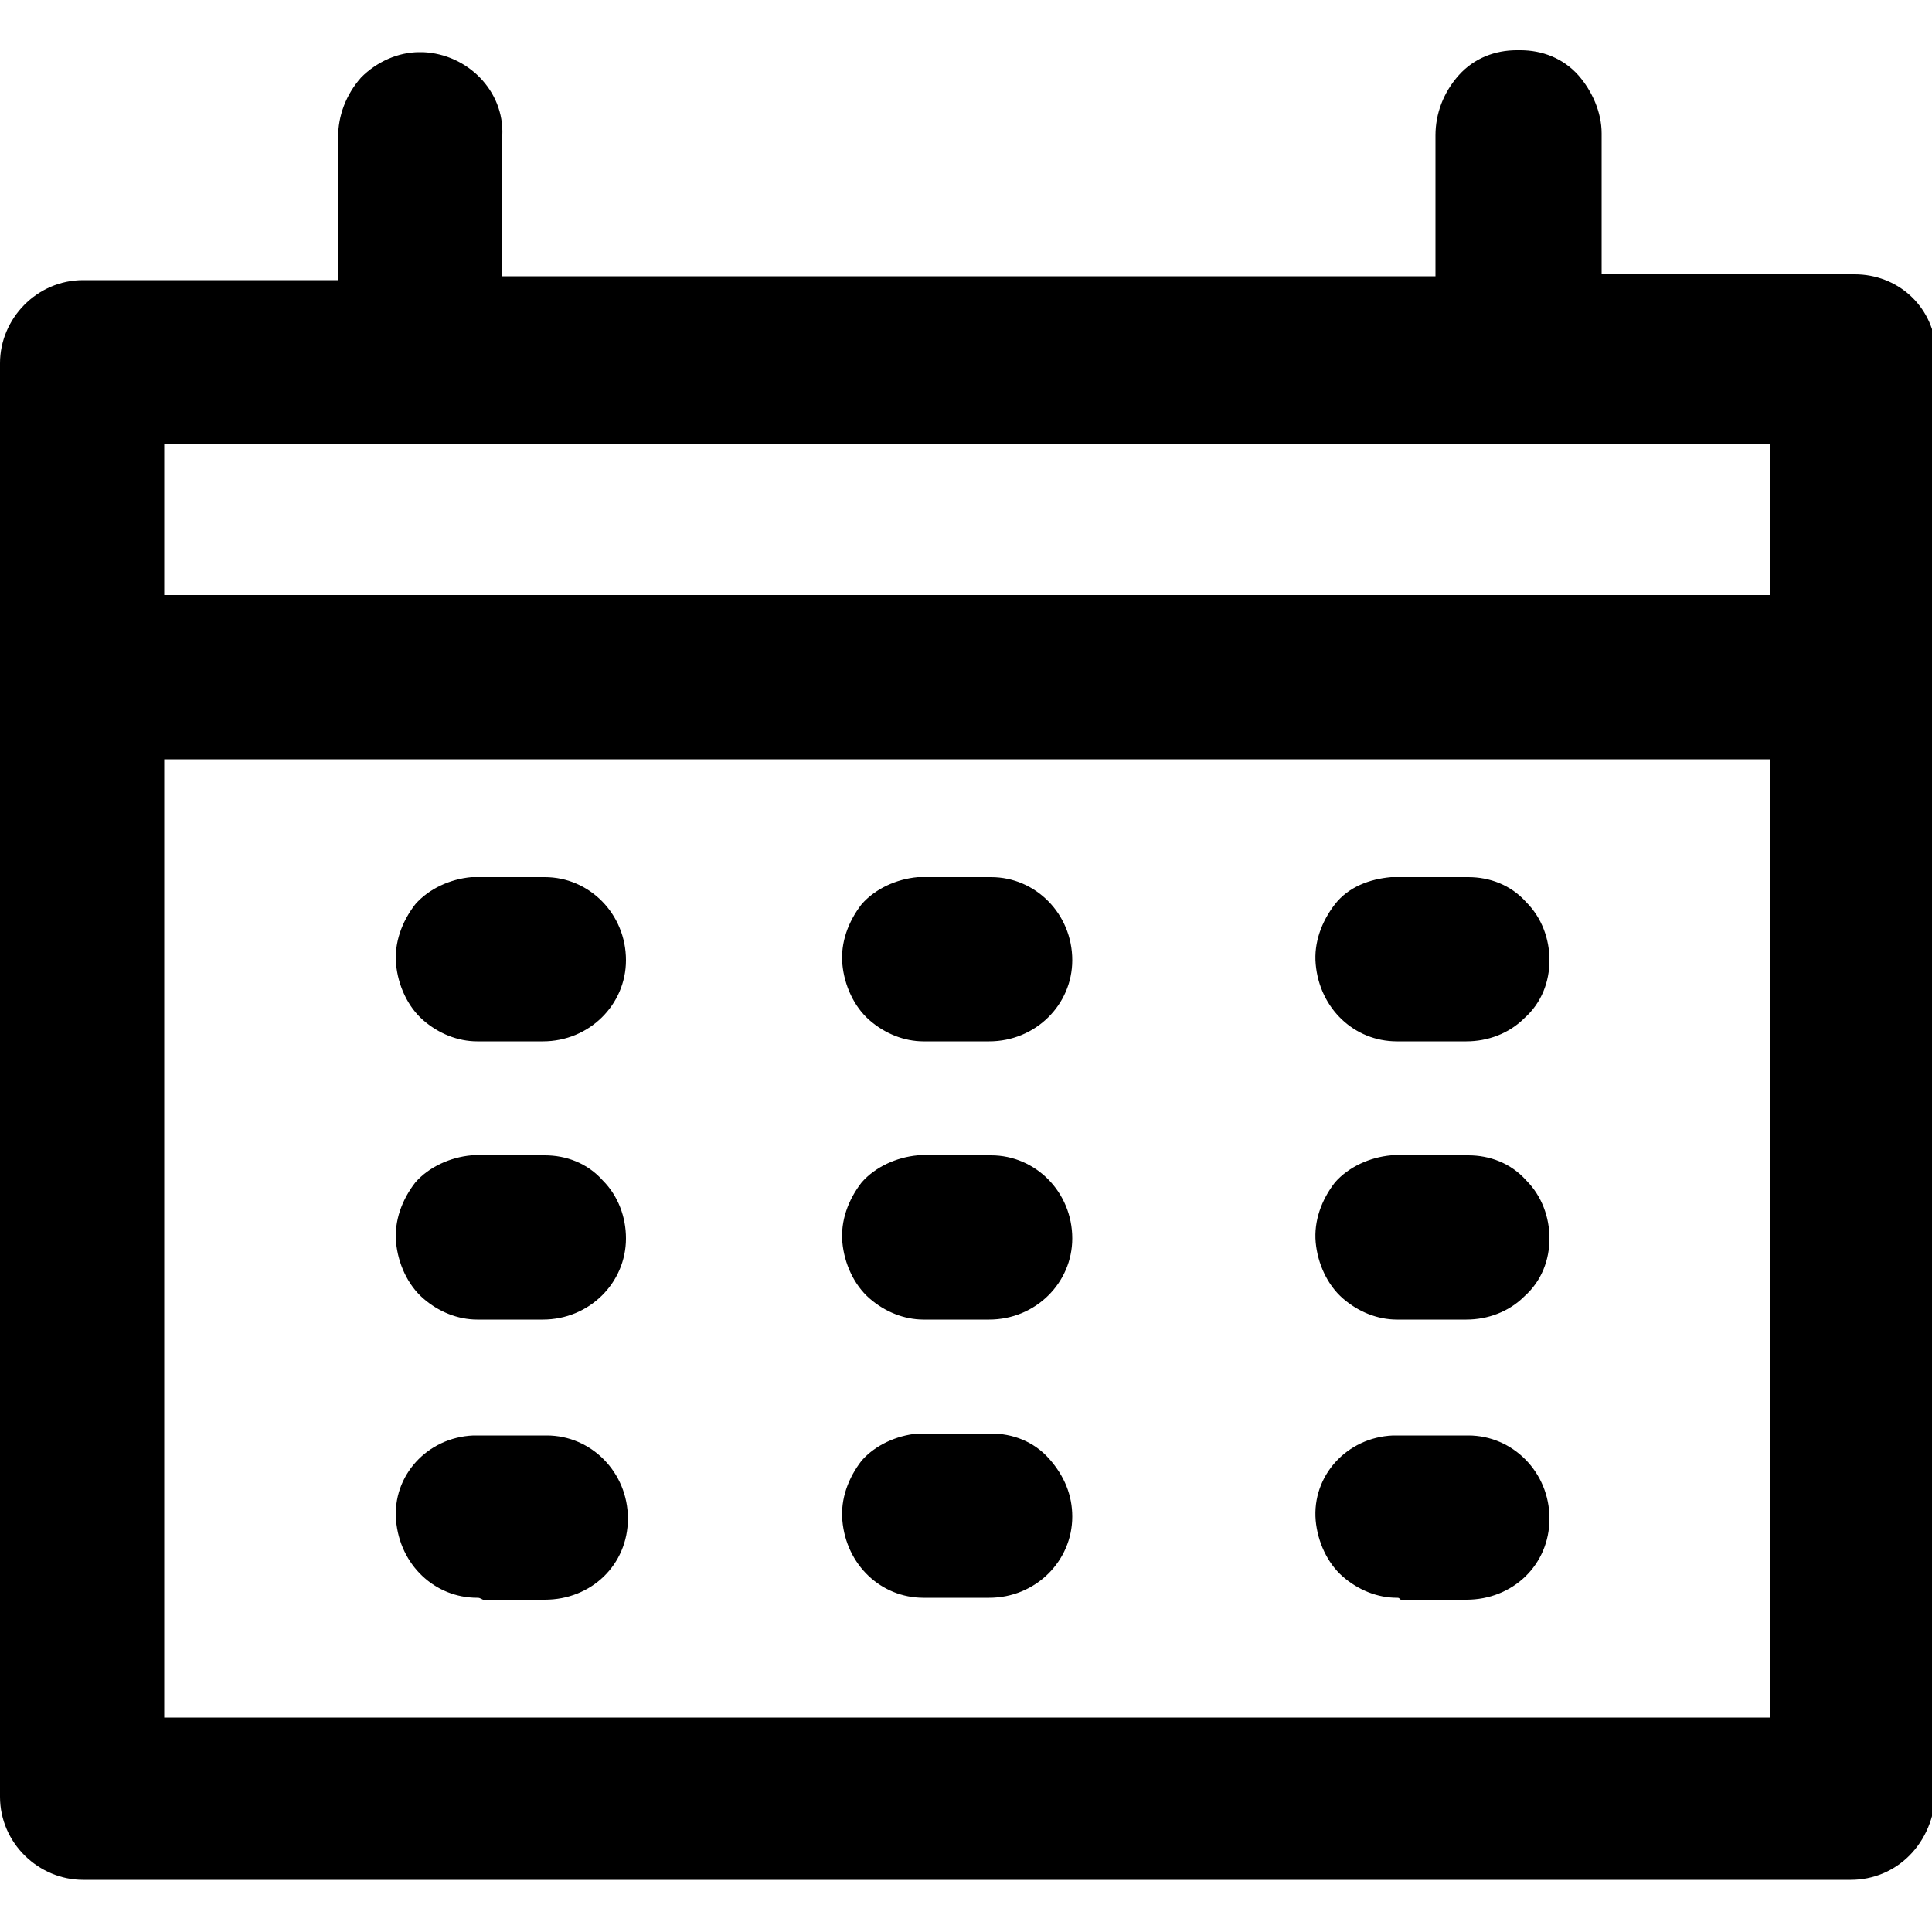
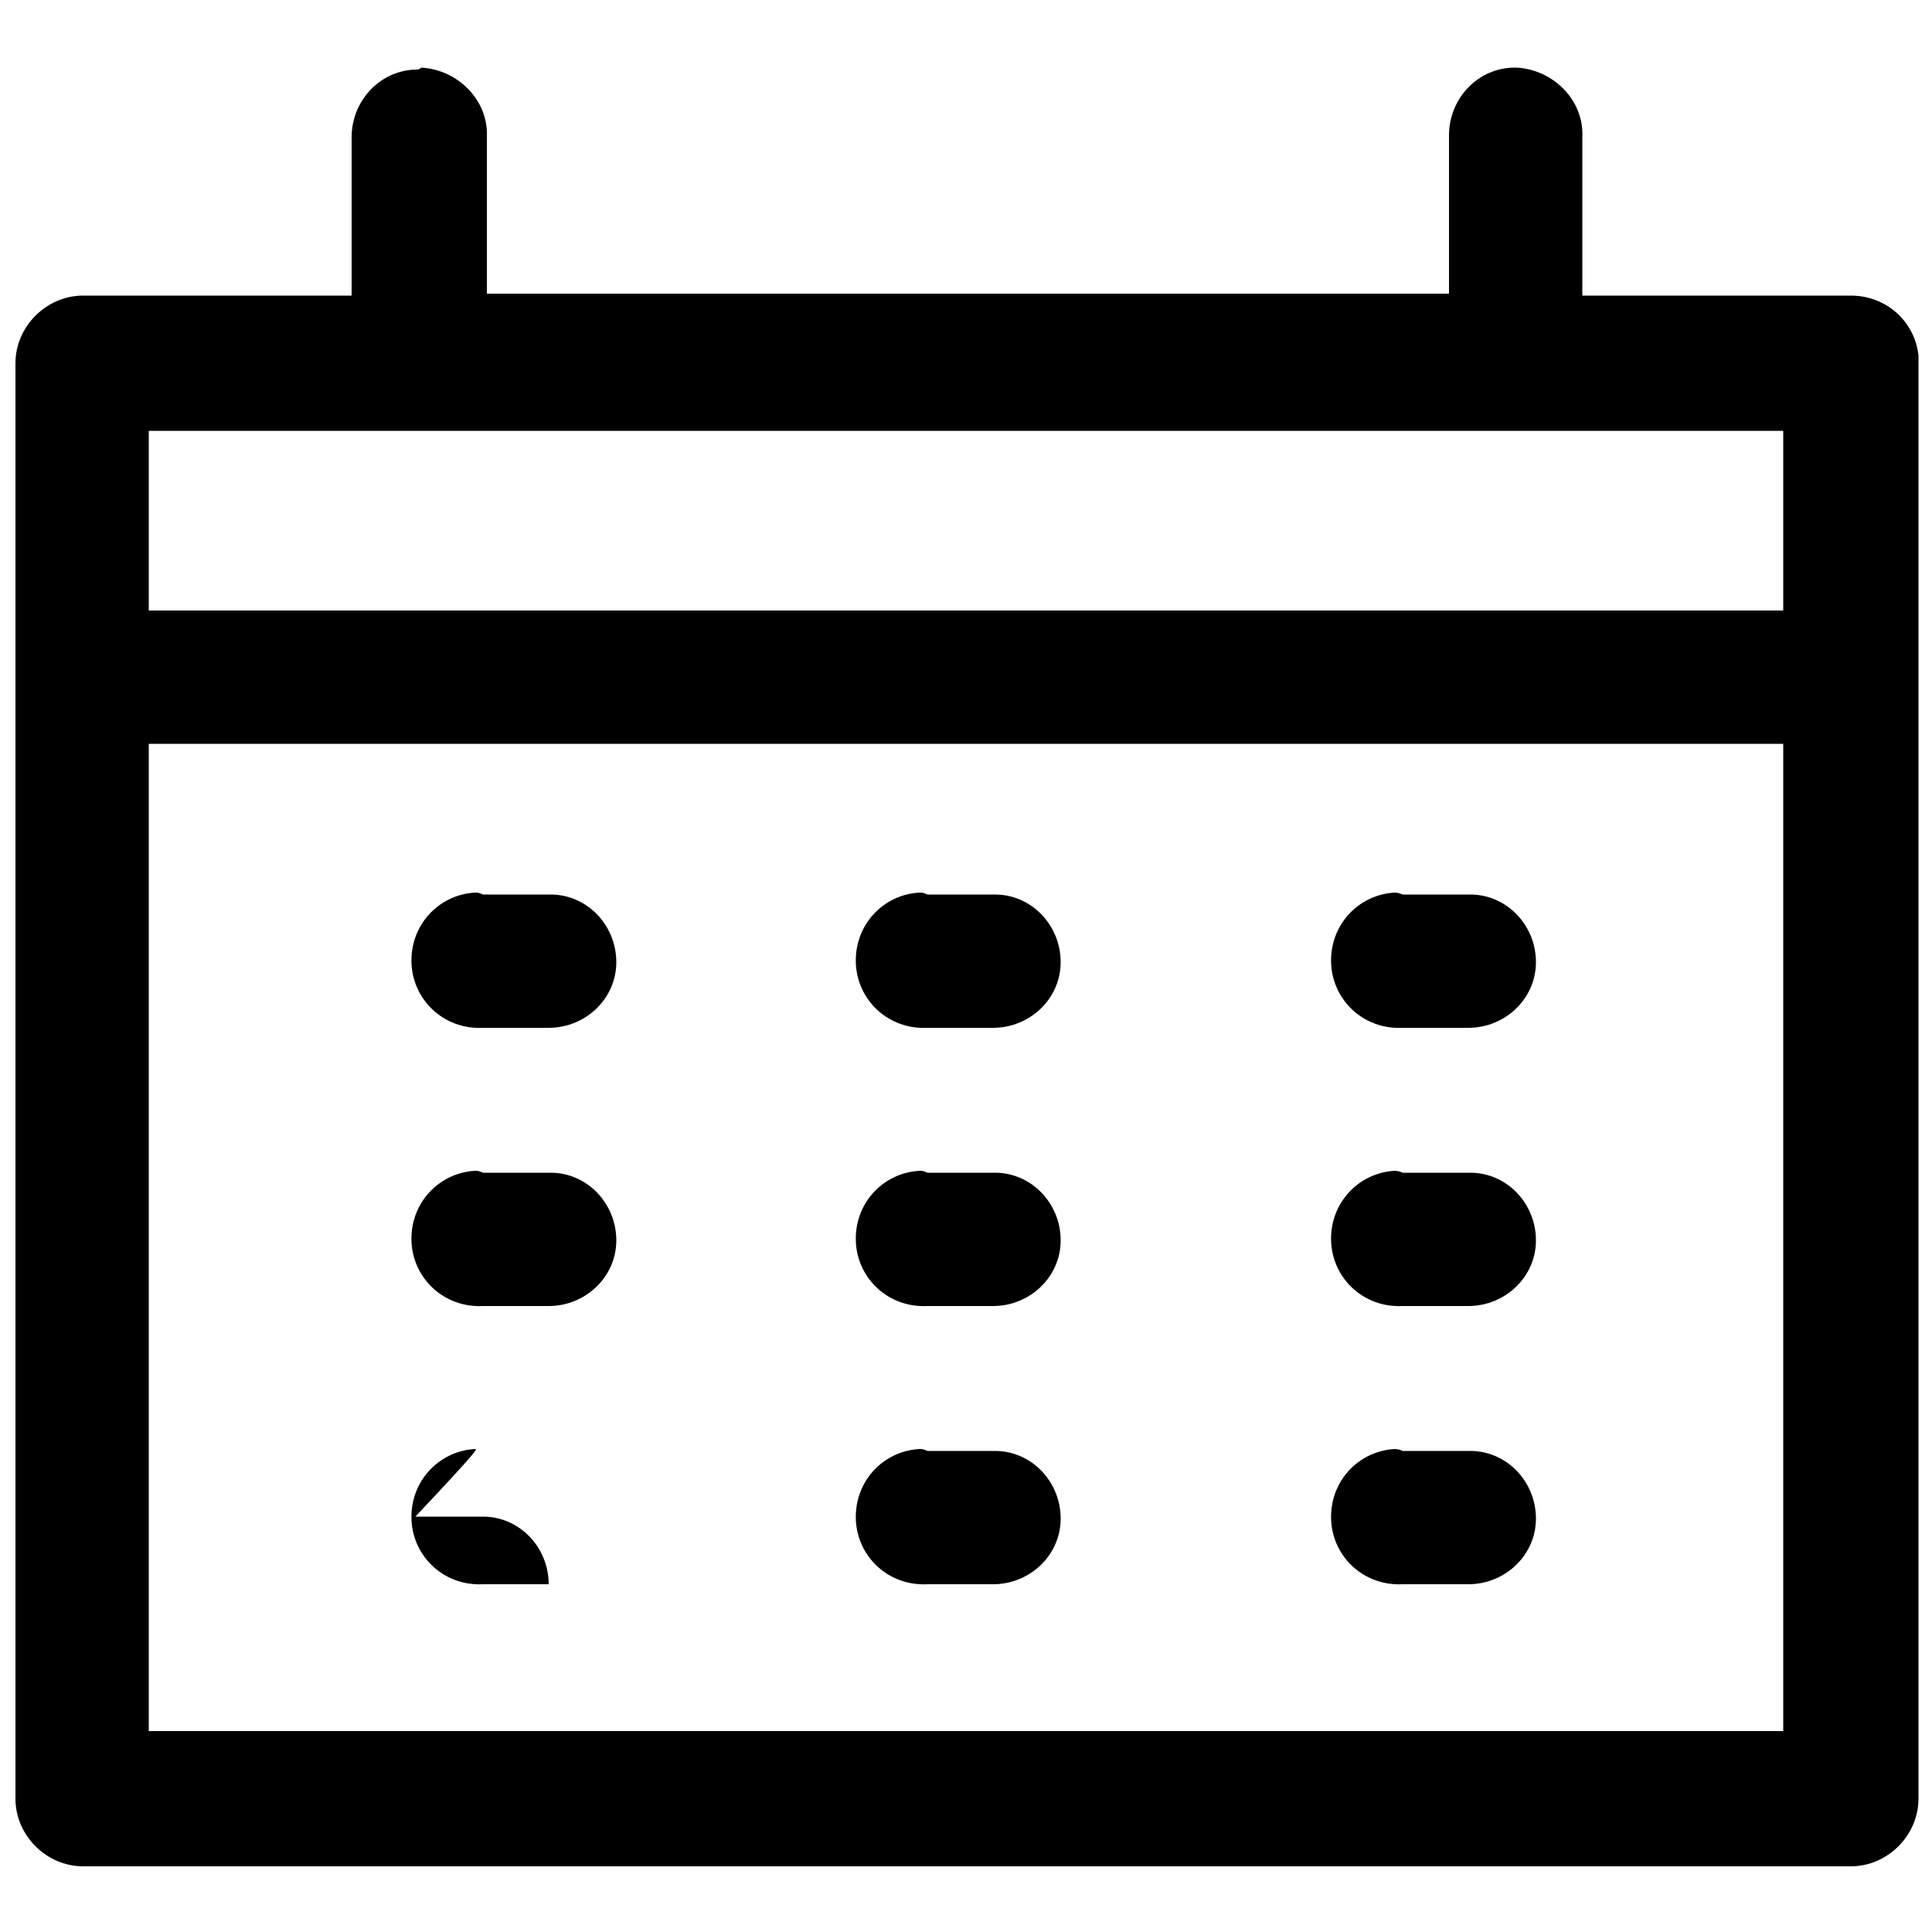
<svg xmlns="http://www.w3.org/2000/svg" version="1.1" id="Layer_1" x="0px" y="0px" viewBox="0 0 100 100" style="enable-background:new 0 0 100 100;" xml:space="preserve">
  <g>
-     <path d="M21.6,3.6c-1.9,0-3.4,1.6-3.4,3.5l0,0v8.2H4.3c-1.9,0-3.5,1.6-3.5,3.5v74.3c0,1.9,1.6,3.5,3.5,3.5h91.5   c1.9,0,3.5-1.6,3.5-3.5V18.8c0-0.2,0-0.2,0-0.4c-0.2-1.8-1.7-3.1-3.5-3.1H81.9V7.1c0.1-1.9-1.5-3.5-3.4-3.6h-0.1   c-1.9,0-3.4,1.6-3.4,3.5l0,0v8.2H25.2V7.1c0.1-1.9-1.5-3.5-3.4-3.6C21.7,3.6,21.6,3.6,21.6,3.6L21.6,3.6z M7.7,22.3h84.6v9.3H7.7   C7.7,31.5,7.7,22.3,7.7,22.3z M7.7,38.5h84.6v51.1H7.7C7.7,89.6,7.7,38.5,7.7,38.5z M24.6,46.2c-1.9,0.1-3.4,1.7-3.3,3.7   c0.1,1.9,1.7,3.4,3.7,3.3h3.4c1.9,0,3.5-1.5,3.5-3.4c0-1.9-1.5-3.5-3.4-3.5h-0.1h-3.4C24.8,46.2,24.7,46.2,24.6,46.2z M47.6,46.2   c-1.9,0.1-3.4,1.7-3.3,3.7c0.1,1.9,1.7,3.4,3.7,3.3h3.4c1.9,0,3.5-1.5,3.5-3.4c0-1.9-1.5-3.5-3.4-3.5h-0.1H48   C47.8,46.2,47.7,46.2,47.6,46.2z M72.2,46.2c-1.9,0.1-3.4,1.7-3.3,3.7c0.1,1.9,1.7,3.4,3.7,3.3h3.4c1.9,0,3.5-1.5,3.5-3.4   c0-1.9-1.5-3.5-3.4-3.5h-0.1h-3.4C72.4,46.2,72.2,46.2,72.2,46.2z M24.6,60.6c-1.9,0.1-3.4,1.7-3.3,3.7c0.1,1.9,1.7,3.4,3.7,3.3   h3.4c1.9,0,3.5-1.5,3.5-3.4c0-1.9-1.5-3.5-3.4-3.5h-0.1h-3.4C24.8,60.6,24.7,60.6,24.6,60.6z M47.6,60.6c-1.9,0.1-3.4,1.7-3.3,3.7   c0.1,1.9,1.7,3.4,3.7,3.3h3.4c1.9,0,3.5-1.5,3.5-3.4c0-1.9-1.5-3.5-3.4-3.5h-0.1H48C47.8,60.6,47.7,60.6,47.6,60.6z M72.2,60.6   c-1.9,0.1-3.4,1.7-3.3,3.7c0.1,1.9,1.7,3.4,3.7,3.3h3.4c1.9,0,3.5-1.5,3.5-3.4c0-1.9-1.5-3.5-3.4-3.5h-0.1h-3.4   C72.4,60.6,72.2,60.6,72.2,60.6z M24.6,75c-1.9,0.1-3.4,1.7-3.3,3.7c0.1,1.9,1.7,3.4,3.7,3.3h3.4c1.9,0,3.5-1.5,3.5-3.4   c0-1.9-1.5-3.5-3.4-3.5h-0.1h-3.4C24.8,75,24.7,75,24.6,75z M47.6,75c-1.9,0.1-3.4,1.7-3.3,3.7c0.1,1.9,1.7,3.4,3.7,3.3h3.4   c1.9,0,3.5-1.5,3.5-3.4c0-1.9-1.5-3.5-3.4-3.5h-0.1H48C47.8,75,47.7,75,47.6,75z M72.2,75c-1.9,0.1-3.4,1.7-3.3,3.7   c0.1,1.9,1.7,3.4,3.7,3.3h3.4c1.9,0,3.5-1.5,3.5-3.4c0-1.9-1.5-3.5-3.4-3.5h-0.1h-3.4C72.4,75,72.2,75,72.2,75z" />
-     <path d="M95.8,97.3H4.3c-2.3,0-4.3-1.9-4.3-4.3V18.8c0-2.3,1.9-4.3,4.3-4.3h13.2V7.1c0-1.1,0.4-2.2,1.2-3.1c0.8-0.8,1.9-1.3,3-1.3   h0.2c2.3,0.1,4.2,2,4.1,4.3v7.3h48.3V7c0-1.1,0.4-2.2,1.2-3.1s1.9-1.3,3-1.3h0.2c1.1,0,2.2,0.4,3,1.3c0.7,0.8,1.2,1.9,1.2,3v7.3   h13.1l0,0c2.2,0,4,1.6,4.2,3.8c0,0.2,0,0.3,0,0.4v74.3C100.1,95.5,98.1,97.3,95.8,97.3L95.8,97.3z M4.3,16.1   c-1.5,0-2.8,1.2-2.8,2.8v74.3c0,1.5,1.2,2.8,2.8,2.8h91.5c1.5,0,2.8-1.2,2.8-2.8V18.8c0-0.2,0-0.2,0-0.3c-0.2-1.3-1.3-2.4-2.8-2.4   H81.1V7.2c0-0.7-0.2-1.4-0.7-1.9c-0.5-0.5-1.2-0.8-1.9-0.8h-0.1c-0.7,0-1.4,0.3-1.9,0.8c-0.5,0.5-0.8,1.2-0.7,1.9v8.9H24.4V7.2   c0-1.5-1.2-2.8-2.7-2.8h-0.1c-0.7,0-1.4,0.3-1.9,0.8c-0.5,0.5-0.8,1.2-0.7,1.9v8.9C18.9,16.1,4.3,16.1,4.3,16.1z M93,90.4H7V37.8   H93V90.4z M8.5,88.9h83.1V39.3H8.5C8.5,39.3,8.5,88.9,8.5,88.9z M24.7,82.7c-2.2,0-4-1.7-4.2-4c-0.2-2.3,1.6-4.3,4-4.4l0,0   c0.2,0,0.3,0,0.4,0h3.4c2.3,0,4.2,1.9,4.2,4.3s-1.9,4.2-4.3,4.2H25C24.8,82.7,24.8,82.7,24.7,82.7z M24.6,75.7   c-1.5,0.1-2.7,1.3-2.6,2.8c0.1,1.5,1.3,2.7,2.8,2.6h3.4c1.5,0,2.8-1.2,2.8-2.7s-1.2-2.8-2.7-2.8h-3.4   C24.8,75.7,24.7,75.7,24.6,75.7L24.6,75.7z M47.8,82.7c-2.2,0-4-1.7-4.2-4c-0.1-1.1,0.3-2.2,1-3.1c0.7-0.8,1.8-1.3,2.9-1.4l0,0   c0.2,0,0.3,0,0.4,0h3.4c1.1,0,2.2,0.4,3,1.3s1.2,1.9,1.2,3c0,2.3-1.9,4.2-4.3,4.2H48C47.9,82.7,47.8,82.7,47.8,82.7L47.8,82.7z    M47.6,75.7c-0.7,0.1-1.4,0.4-1.9,0.9c-0.5,0.5-0.7,1.3-0.7,1.9c0.1,1.5,1.3,2.7,2.8,2.6h3.4c1.5,0,2.8-1.2,2.8-2.7   c0-1.5-1.2-2.8-2.7-2.8H48C47.8,75.7,47.8,75.7,47.6,75.7L47.6,75.7L47.6,75.7z M72.3,82.7c-1,0-2-0.4-2.8-1.1   c-0.8-0.7-1.3-1.8-1.4-2.9c-0.2-2.3,1.6-4.3,4-4.4l0,0c0.2,0,0.3,0,0.4,0H76c2.3,0,4.2,1.9,4.2,4.3s-1.9,4.2-4.3,4.2h-3.4   C72.4,82.7,72.4,82.7,72.3,82.7z M72.2,75.7c-1.5,0.1-2.7,1.3-2.6,2.8c0.1,1.5,1.3,2.7,2.8,2.6h3.4c0.7,0,1.4-0.3,1.9-0.7   c0.5-0.5,0.8-1.2,0.8-1.9c0-1.5-1.2-2.8-2.7-2.8h-3.4C72.4,75.7,72.3,75.7,72.2,75.7L72.2,75.7z M72.3,68.3c-1,0-2-0.4-2.8-1.1   c-0.8-0.7-1.3-1.8-1.4-2.9c-0.1-1.1,0.3-2.2,1-3.1c0.7-0.8,1.8-1.3,2.9-1.4l0,0c0.2,0,0.3,0,0.4,0H76c1.1,0,2.2,0.4,3,1.3   c0.8,0.8,1.2,1.9,1.2,3c0,1.1-0.4,2.2-1.3,3c-0.8,0.8-1.9,1.2-3,1.2h-3.4C72.5,68.3,72.4,68.3,72.3,68.3L72.3,68.3z M72.2,61.3   c-0.7,0.1-1.4,0.4-1.9,0.9c-0.5,0.5-0.7,1.3-0.7,1.9c0.1,0.7,0.4,1.4,0.9,1.9c0.5,0.5,1.3,0.7,1.9,0.7h3.4c0.7,0,1.4-0.3,1.9-0.7   c0.5-0.5,0.8-1.2,0.8-1.9s-0.3-1.4-0.7-1.9c-0.5-0.5-1.2-0.8-1.9-0.8h-3.4C72.4,61.3,72.3,61.3,72.2,61.3L72.2,61.3z M24.7,68.3   c-1,0-2-0.4-2.8-1.1c-0.8-0.7-1.3-1.8-1.4-2.9c-0.1-1.1,0.3-2.2,1-3.1c0.7-0.8,1.8-1.3,2.9-1.4l0,0c0.2,0,0.3,0,0.4,0h3.4   c1.1,0,2.2,0.4,3,1.3c0.8,0.8,1.2,1.9,1.2,3c0,2.3-1.9,4.2-4.3,4.2h-3.4C24.9,68.3,24.8,68.3,24.7,68.3L24.7,68.3z M24.6,61.3   c-0.7,0.1-1.4,0.4-1.9,0.9c-0.5,0.5-0.7,1.3-0.7,1.9c0.1,0.7,0.4,1.4,0.9,1.9c0.5,0.5,1.3,0.7,1.9,0.7h3.4c1.5,0,2.8-1.2,2.8-2.7   c0-0.7-0.3-1.4-0.7-1.9s-1.2-0.8-1.9-0.8h-3.4C24.8,61.3,24.7,61.3,24.6,61.3L24.6,61.3z M47.8,68.3c-1,0-2-0.4-2.8-1.1   c-0.8-0.7-1.3-1.8-1.4-2.9c-0.1-1.1,0.3-2.2,1-3.1c0.7-0.8,1.8-1.3,2.9-1.4l0,0c0.2,0,0.3,0,0.4,0h3.4c2.3,0,4.2,1.9,4.2,4.3   c0,2.3-1.9,4.2-4.3,4.2H48C47.9,68.3,47.8,68.3,47.8,68.3L47.8,68.3z M47.6,61.3c-0.7,0.1-1.4,0.4-1.9,0.9   c-0.5,0.5-0.7,1.3-0.7,1.9c0.1,1.5,1.3,2.7,2.8,2.6h3.4c1.5,0,2.8-1.2,2.8-2.7c0-1.5-1.2-2.8-2.7-2.8H48   C47.8,61.3,47.8,61.3,47.6,61.3L47.6,61.3z M72.3,53.9c-2.2,0-4-1.7-4.2-4c-0.1-1.1,0.3-2.2,1-3.1s1.8-1.3,2.9-1.4l0,0   c0.2,0,0.3,0,0.4,0H76c1.1,0,2.2,0.4,3,1.3c0.8,0.8,1.2,1.9,1.2,3c0,1.1-0.4,2.2-1.3,3c-0.8,0.8-1.9,1.2-3,1.2h-3.4   C72.5,53.9,72.4,53.9,72.3,53.9L72.3,53.9z M72.2,47c-0.7,0.1-1.4,0.4-1.9,0.9c-0.5,0.5-0.7,1.3-0.7,1.9c0.1,0.7,0.4,1.4,0.9,1.9   c0.5,0.5,1.3,0.7,1.9,0.7h3.4c0.7,0,1.4-0.3,1.9-0.7c0.5-0.5,0.8-1.2,0.8-1.9c0-1.5-1.2-2.8-2.7-2.8h-3.4C72.4,47,72.3,47,72.2,47   L72.2,47L72.2,47z M47.8,53.9c-1,0-2-0.4-2.8-1.1c-0.8-0.7-1.3-1.8-1.4-2.9c-0.1-1.1,0.3-2.2,1-3.1c0.7-0.8,1.8-1.3,2.9-1.4l0,0   c0.2,0,0.3,0,0.4,0h3.4c2.3,0,4.2,1.9,4.2,4.3c0,2.3-1.9,4.2-4.3,4.2H48C47.9,53.9,47.8,53.9,47.8,53.9L47.8,53.9z M47.6,47   c-0.7,0.1-1.4,0.4-1.9,0.9c-0.5,0.5-0.7,1.3-0.7,1.9c0.1,1.5,1.3,2.7,2.8,2.6h3.4c1.5,0,2.8-1.2,2.8-2.7S52.9,47,51.4,47H48   C47.8,47,47.8,47,47.6,47L47.6,47L47.6,47z M24.7,53.9c-1,0-2-0.4-2.8-1.1c-0.8-0.7-1.3-1.8-1.4-2.9c-0.1-1.1,0.3-2.2,1-3.1   c0.7-0.8,1.8-1.3,2.9-1.4l0,0c0.2,0,0.3,0,0.4,0h3.4c2.3,0,4.2,1.9,4.2,4.3c0,2.3-1.9,4.2-4.3,4.2h-0.1h-3.4   C24.9,53.9,24.8,53.9,24.7,53.9L24.7,53.9z M24.6,47c-0.7,0.1-1.4,0.4-1.9,0.9c-0.5,0.5-0.7,1.3-0.7,1.9c0.1,0.7,0.4,1.4,0.9,1.9   c0.5,0.5,1.3,0.7,1.9,0.7h3.4c0.7,0,1.4-0.3,1.9-0.7c0.5-0.5,0.8-1.2,0.8-1.9c0-1.5-1.2-2.8-2.7-2.8h-3.4C24.8,47,24.7,47,24.6,47   L24.6,47L24.6,47z M93,32.3H7V21.5H93V32.3z M8.5,30.8h83.1V23H8.5C8.5,23,8.5,30.8,8.5,30.8z" />
+     <path d="M21.6,3.6c-1.9,0-3.4,1.6-3.4,3.5l0,0v8.2H4.3c-1.9,0-3.5,1.6-3.5,3.5v74.3c0,1.9,1.6,3.5,3.5,3.5h91.5   c1.9,0,3.5-1.6,3.5-3.5V18.8c0-0.2,0-0.2,0-0.4c-0.2-1.8-1.7-3.1-3.5-3.1H81.9V7.1c0.1-1.9-1.5-3.5-3.4-3.6h-0.1   c-1.9,0-3.4,1.6-3.4,3.5l0,0v8.2H25.2V7.1c0.1-1.9-1.5-3.5-3.4-3.6C21.7,3.6,21.6,3.6,21.6,3.6L21.6,3.6z M7.7,22.3h84.6v9.3H7.7   C7.7,31.5,7.7,22.3,7.7,22.3z M7.7,38.5h84.6v51.1H7.7C7.7,89.6,7.7,38.5,7.7,38.5z M24.6,46.2c-1.9,0.1-3.4,1.7-3.3,3.7   c0.1,1.9,1.7,3.4,3.7,3.3h3.4c1.9,0,3.5-1.5,3.5-3.4c0-1.9-1.5-3.5-3.4-3.5h-0.1h-3.4C24.8,46.2,24.7,46.2,24.6,46.2z M47.6,46.2   c-1.9,0.1-3.4,1.7-3.3,3.7c0.1,1.9,1.7,3.4,3.7,3.3h3.4c1.9,0,3.5-1.5,3.5-3.4c0-1.9-1.5-3.5-3.4-3.5h-0.1H48   C47.8,46.2,47.7,46.2,47.6,46.2z M72.2,46.2c-1.9,0.1-3.4,1.7-3.3,3.7c0.1,1.9,1.7,3.4,3.7,3.3h3.4c1.9,0,3.5-1.5,3.5-3.4   c0-1.9-1.5-3.5-3.4-3.5h-0.1h-3.4C72.4,46.2,72.2,46.2,72.2,46.2z M24.6,60.6c-1.9,0.1-3.4,1.7-3.3,3.7c0.1,1.9,1.7,3.4,3.7,3.3   h3.4c1.9,0,3.5-1.5,3.5-3.4c0-1.9-1.5-3.5-3.4-3.5h-0.1h-3.4C24.8,60.6,24.7,60.6,24.6,60.6z M47.6,60.6c-1.9,0.1-3.4,1.7-3.3,3.7   c0.1,1.9,1.7,3.4,3.7,3.3h3.4c1.9,0,3.5-1.5,3.5-3.4c0-1.9-1.5-3.5-3.4-3.5h-0.1H48C47.8,60.6,47.7,60.6,47.6,60.6z M72.2,60.6   c-1.9,0.1-3.4,1.7-3.3,3.7c0.1,1.9,1.7,3.4,3.7,3.3h3.4c1.9,0,3.5-1.5,3.5-3.4c0-1.9-1.5-3.5-3.4-3.5h-0.1h-3.4   C72.4,60.6,72.2,60.6,72.2,60.6z M24.6,75c-1.9,0.1-3.4,1.7-3.3,3.7c0.1,1.9,1.7,3.4,3.7,3.3h3.4c0-1.9-1.5-3.5-3.4-3.5h-0.1h-3.4C24.8,75,24.7,75,24.6,75z M47.6,75c-1.9,0.1-3.4,1.7-3.3,3.7c0.1,1.9,1.7,3.4,3.7,3.3h3.4   c1.9,0,3.5-1.5,3.5-3.4c0-1.9-1.5-3.5-3.4-3.5h-0.1H48C47.8,75,47.7,75,47.6,75z M72.2,75c-1.9,0.1-3.4,1.7-3.3,3.7   c0.1,1.9,1.7,3.4,3.7,3.3h3.4c1.9,0,3.5-1.5,3.5-3.4c0-1.9-1.5-3.5-3.4-3.5h-0.1h-3.4C72.4,75,72.2,75,72.2,75z" />
  </g>
</svg>